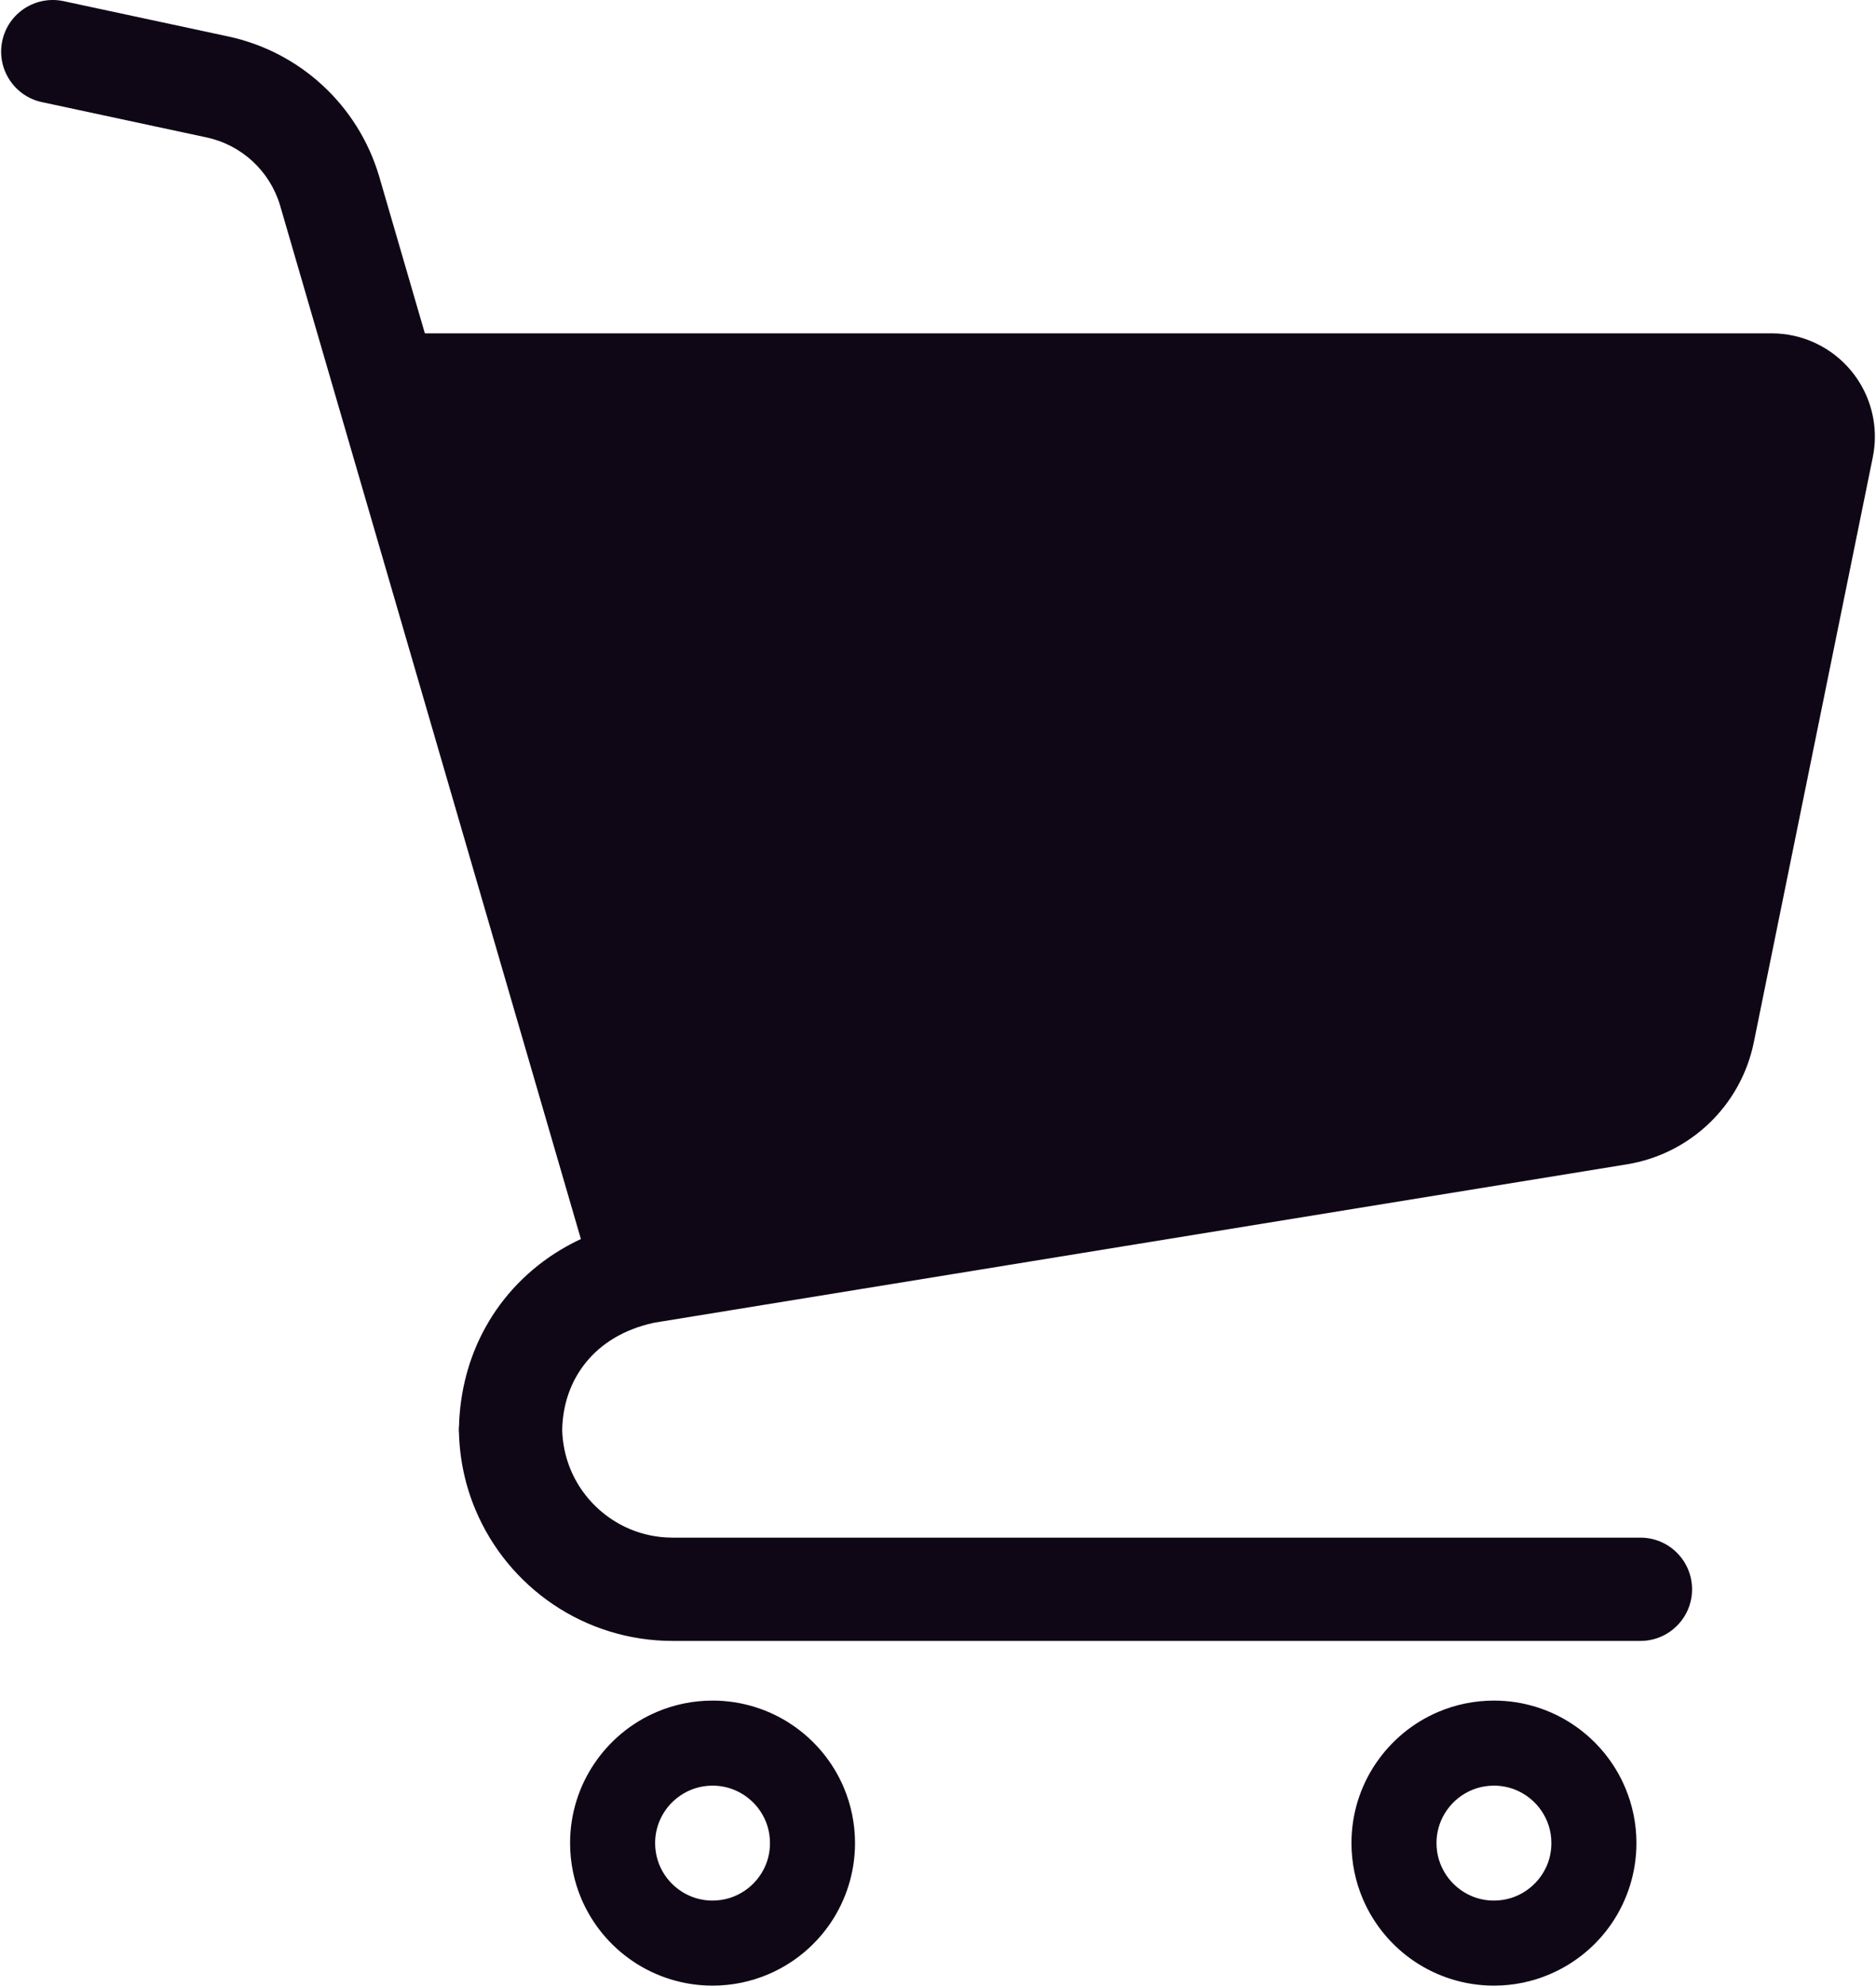
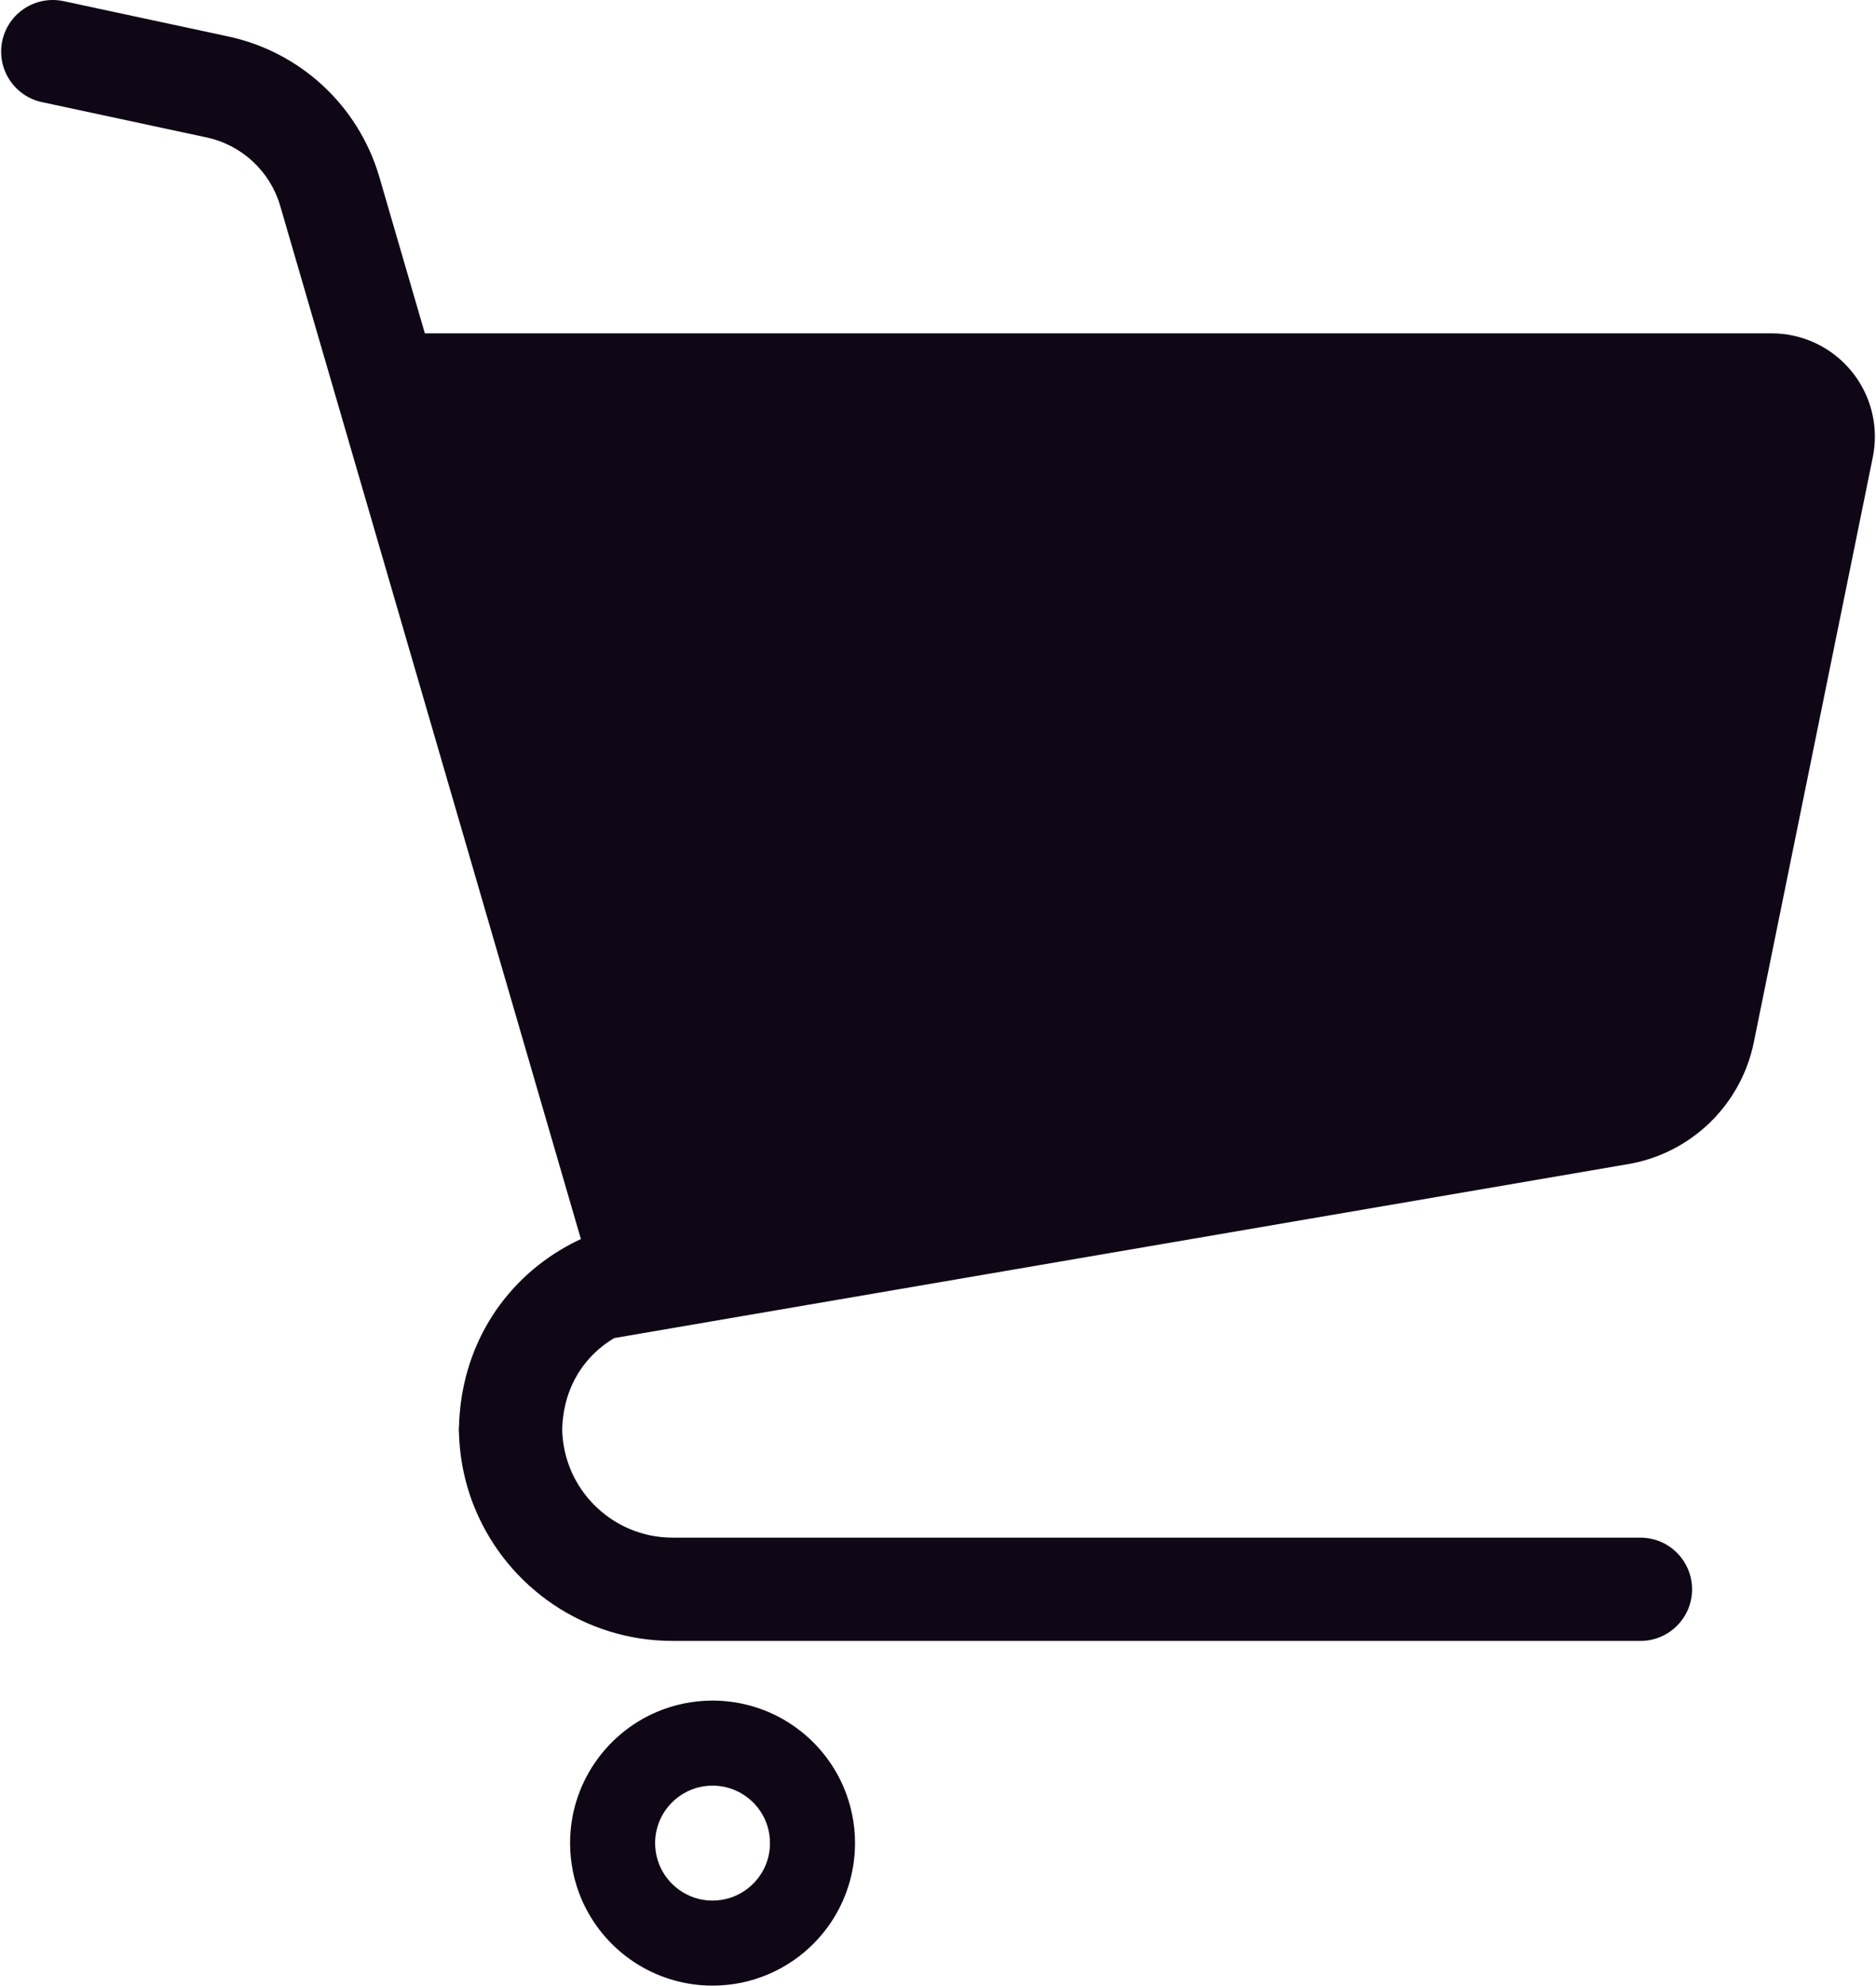
<svg xmlns="http://www.w3.org/2000/svg" width="756" height="800" viewBox="0 0 756 800" fill="none">
-   <path d="M746.148 149.581C738.256 139.925 726.423 134.3 713.927 134.3H171.211L152.731 70.838L152.717 70.799C144.227 42.397 120.934 20.894 91.963 14.686L25.636 0.464C14.386 -1.937 3.323 5.213 0.922 16.448C-1.478 27.67 5.67 38.747 16.908 41.148L83.234 55.369C97.375 58.392 108.717 68.886 112.856 82.722L234.089 499.205C231.356 500.477 228.73 501.87 226.183 503.383C213.103 511.17 202.625 522.1 195.594 534.863C188.881 547 185.3 560.744 184.967 574.924H184.902V577.086H184.955C185.233 588.149 187.58 598.789 191.694 608.484C198.247 623.978 209.15 637.099 222.894 646.397C236.638 655.683 253.325 661.136 271.113 661.122H661.066C672.567 661.122 681.878 651.809 681.878 640.322C681.878 628.834 672.566 619.508 661.066 619.508H271.113C264.891 619.508 259.081 618.274 253.763 616.019C245.791 612.65 238.931 606.972 234.116 599.834C229.5 592.989 226.794 584.897 226.555 576.036C226.794 565.464 230.163 556.297 236.078 548.963C239.156 545.169 242.925 541.852 247.513 539.106C252.05 536.4 257.383 534.266 263.644 532.911L655.613 469.105C681.241 464.927 701.591 445.359 706.764 419.93L754.705 184.23V184.202C755.261 181.47 755.555 178.684 755.542 175.925C755.555 166.416 752.277 157.089 746.148 149.581Z" fill="#100716" />
+   <path d="M746.148 149.581C738.256 139.925 726.423 134.3 713.927 134.3H171.211L152.731 70.838L152.717 70.799C144.227 42.397 120.934 20.894 91.963 14.686L25.636 0.464C14.386 -1.937 3.323 5.213 0.922 16.448C-1.478 27.67 5.67 38.747 16.908 41.148L83.234 55.369C97.375 58.392 108.717 68.886 112.856 82.722L234.089 499.205C231.356 500.477 228.73 501.87 226.183 503.383C213.103 511.17 202.625 522.1 195.594 534.863C188.881 547 185.3 560.744 184.967 574.924H184.902V577.086H184.955C185.233 588.149 187.58 598.789 191.694 608.484C198.247 623.978 209.15 637.099 222.894 646.397C236.638 655.683 253.325 661.136 271.113 661.122H661.066C672.567 661.122 681.878 651.809 681.878 640.322C681.878 628.834 672.566 619.508 661.066 619.508H271.113C264.891 619.508 259.081 618.274 253.763 616.019C245.791 612.65 238.931 606.972 234.116 599.834C229.5 592.989 226.794 584.897 226.555 576.036C226.794 565.464 230.163 556.297 236.078 548.963C239.156 545.169 242.925 541.852 247.513 539.106L655.613 469.105C681.241 464.927 701.591 445.359 706.764 419.93L754.705 184.23V184.202C755.261 181.47 755.555 178.684 755.542 175.925C755.555 166.416 752.277 157.089 746.148 149.581Z" fill="#100716" />
  <path d="M319.253 694.977C310.126 688.783 298.984 685.159 287.15 685.159C279.27 685.159 271.67 686.766 264.784 689.684C254.464 694.047 245.736 701.317 239.553 710.47C233.358 719.597 229.723 730.739 229.736 742.573C229.736 750.453 231.342 758.055 234.247 764.939C238.623 775.261 245.881 784.002 255.034 790.183C264.173 796.364 275.316 800.013 287.15 800C295.03 800.013 302.619 798.394 309.501 795.475C319.836 791.098 328.564 783.856 334.745 774.702C340.927 765.548 344.562 754.406 344.562 742.573C344.562 734.694 342.944 727.105 340.052 720.234C335.677 709.9 328.42 701.172 319.253 694.977ZM308.481 751.594C306.731 755.719 303.786 759.288 300.072 761.781C296.356 764.288 292.006 765.72 287.151 765.734C283.914 765.734 280.917 765.084 278.158 763.917C274.019 762.18 270.436 759.208 267.942 755.508C265.45 751.792 264.017 747.428 264.003 742.573C264.017 739.336 264.653 736.339 265.82 733.58C267.558 729.441 270.517 725.872 274.23 723.378C277.945 720.872 282.295 719.439 287.151 719.425C290.389 719.439 293.386 720.075 296.145 721.242C300.284 722.992 303.853 725.938 306.361 729.652C308.855 733.367 310.286 737.717 310.286 742.573C310.286 745.823 309.65 748.822 308.481 751.594Z" fill="#100716" />
-   <path d="M634.148 694.977C625.009 688.783 613.878 685.159 602.047 685.159C594.167 685.159 586.551 686.766 579.681 689.684C569.361 694.047 560.631 701.317 554.437 710.47C548.242 719.597 544.606 730.739 544.62 742.573C544.62 750.453 546.226 758.055 549.144 764.939C553.522 775.261 560.765 784.002 569.917 790.183C579.07 796.364 590.214 800.013 602.047 800C609.925 800.013 617.512 798.394 624.384 795.475C634.719 791.098 643.461 783.856 649.642 774.702C655.823 765.548 659.458 754.406 659.458 742.573C659.458 734.694 657.839 727.105 654.934 720.234C650.558 709.9 643.301 701.172 634.148 694.977ZM623.378 751.594C621.626 755.719 618.669 759.288 614.967 761.781C611.253 764.288 606.901 765.72 602.048 765.734C598.798 765.734 595.786 765.084 593.026 763.917C588.914 762.18 585.333 759.208 582.839 755.508C580.345 751.792 578.898 747.428 578.886 742.573C578.886 739.336 579.548 736.339 580.703 733.58C582.44 729.441 585.411 725.872 589.1 723.378C592.815 720.872 597.192 719.439 602.048 719.425C605.284 719.439 608.281 720.075 611.042 721.242C615.18 722.992 618.736 725.938 621.242 729.652C623.736 733.367 625.183 737.717 625.183 742.573C625.181 745.823 624.545 748.822 623.378 751.594Z" fill="#100716" />
</svg>